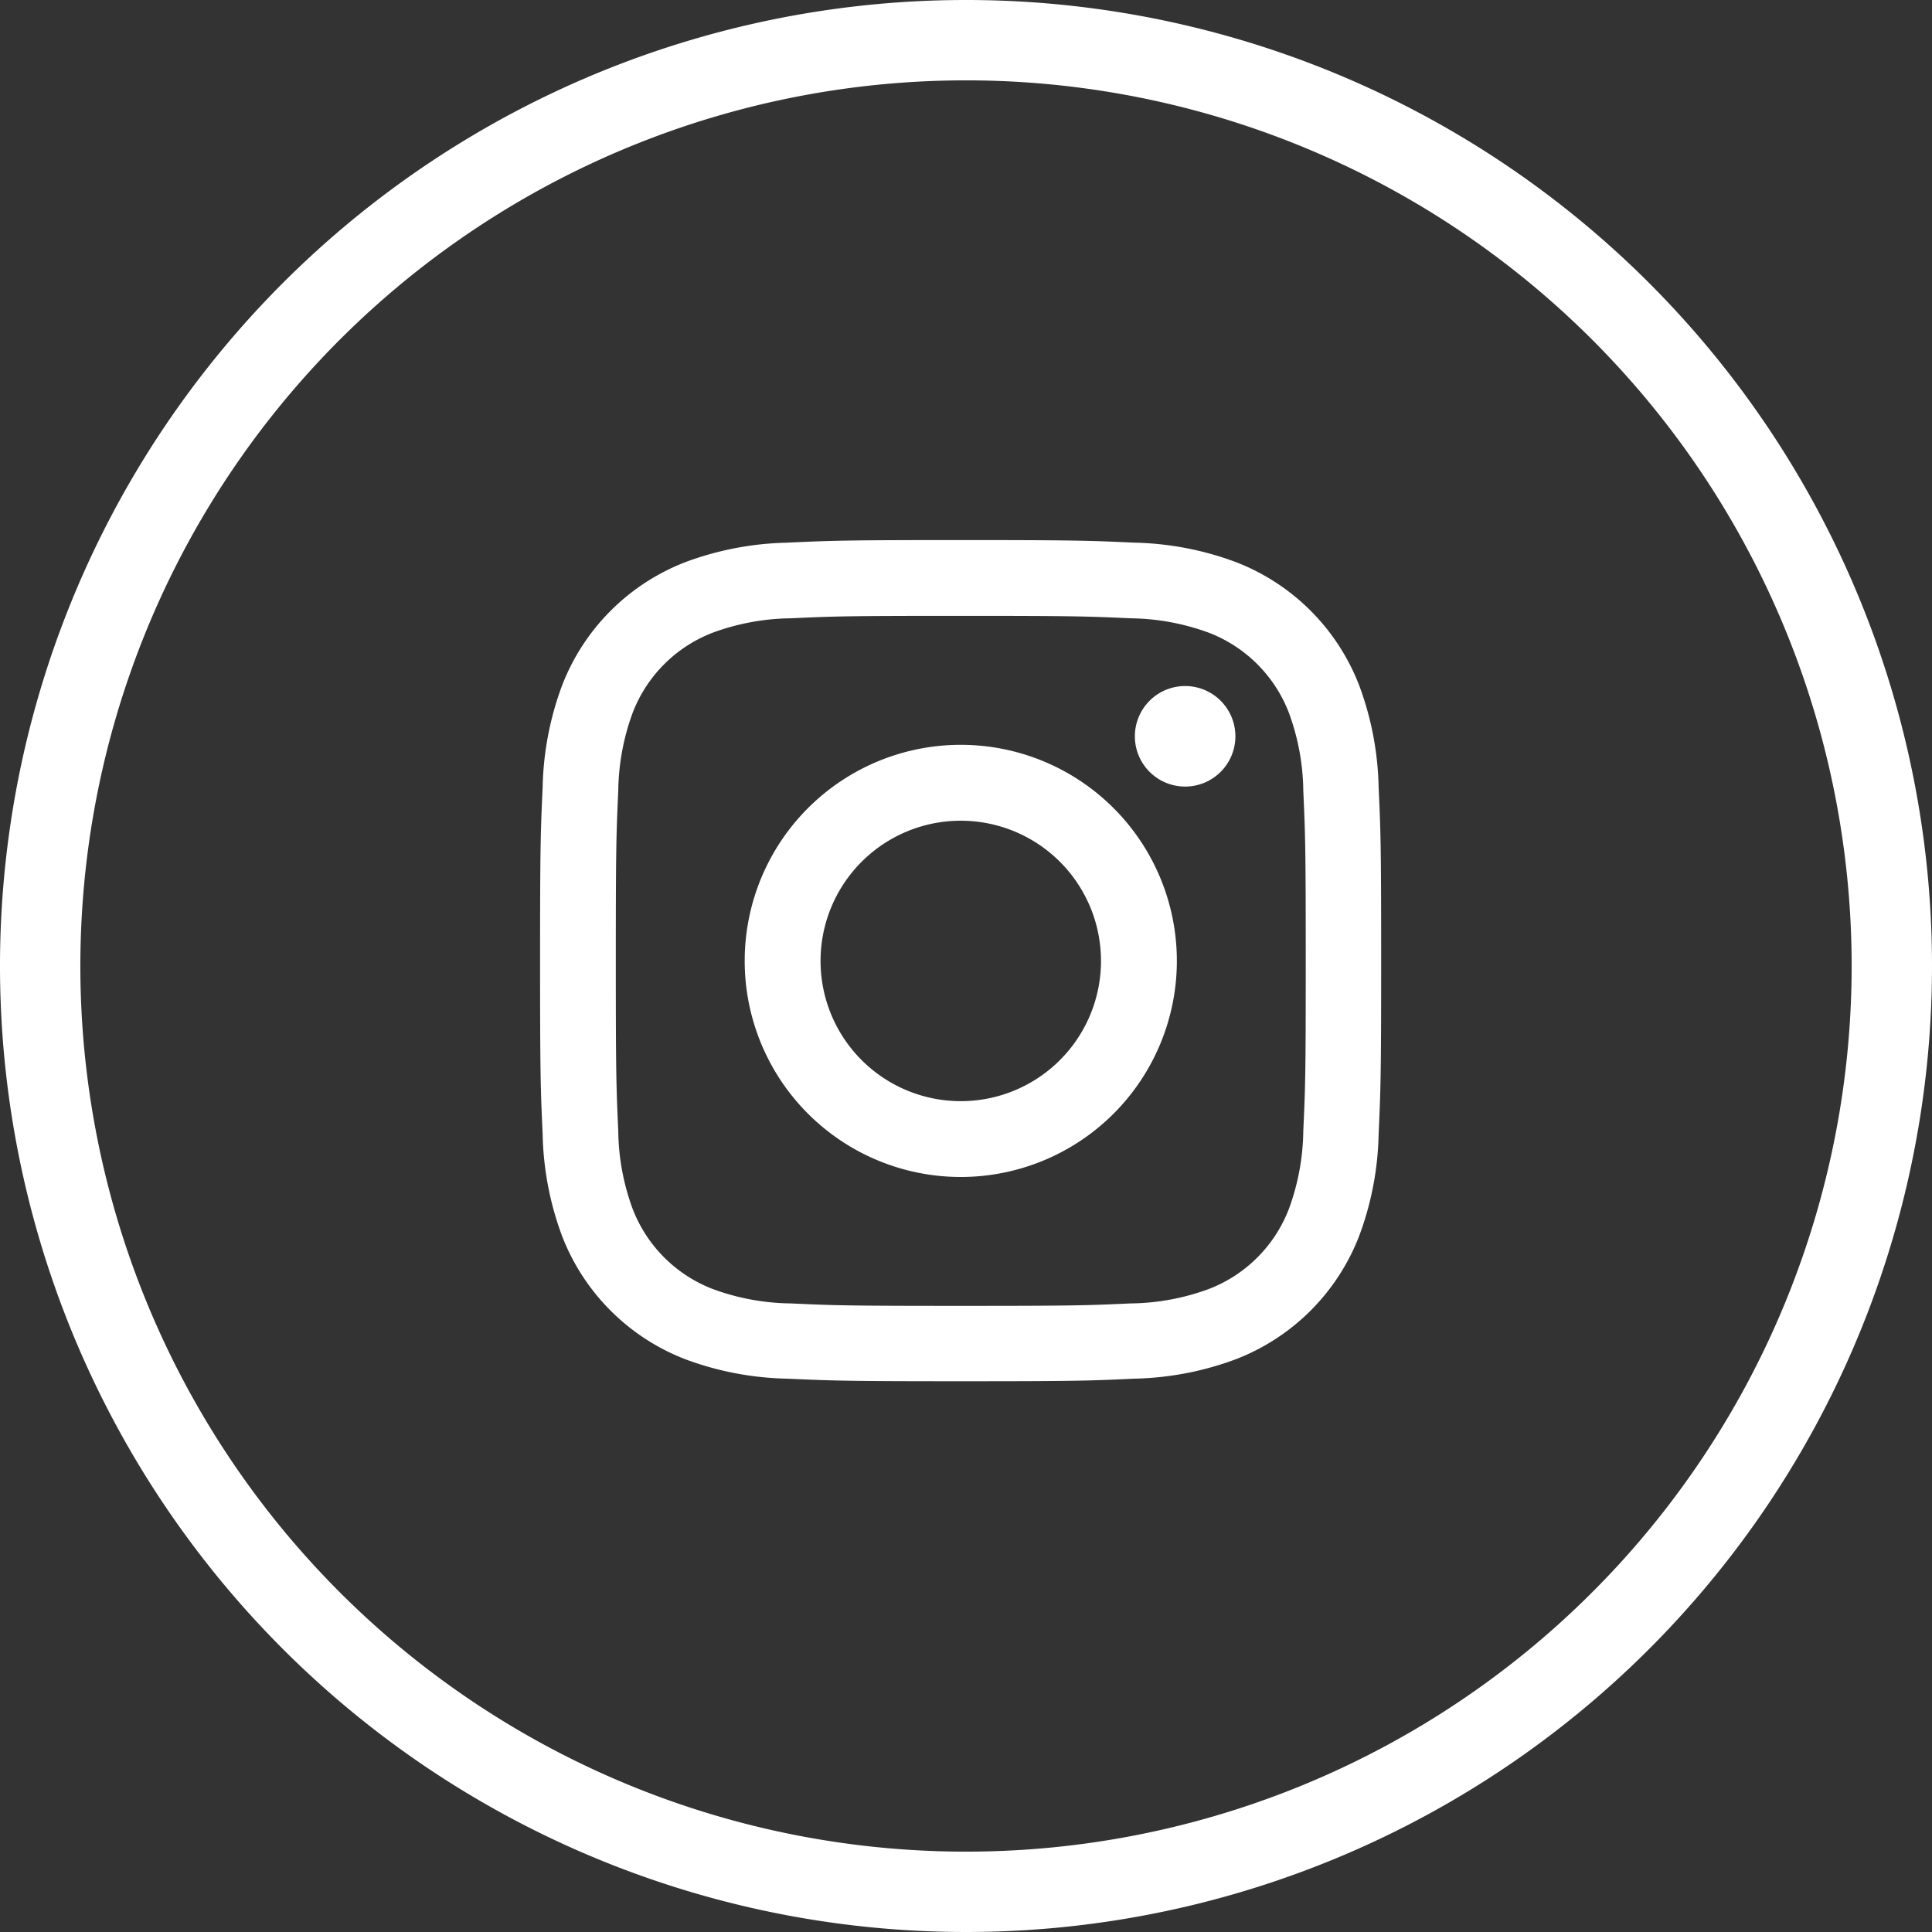
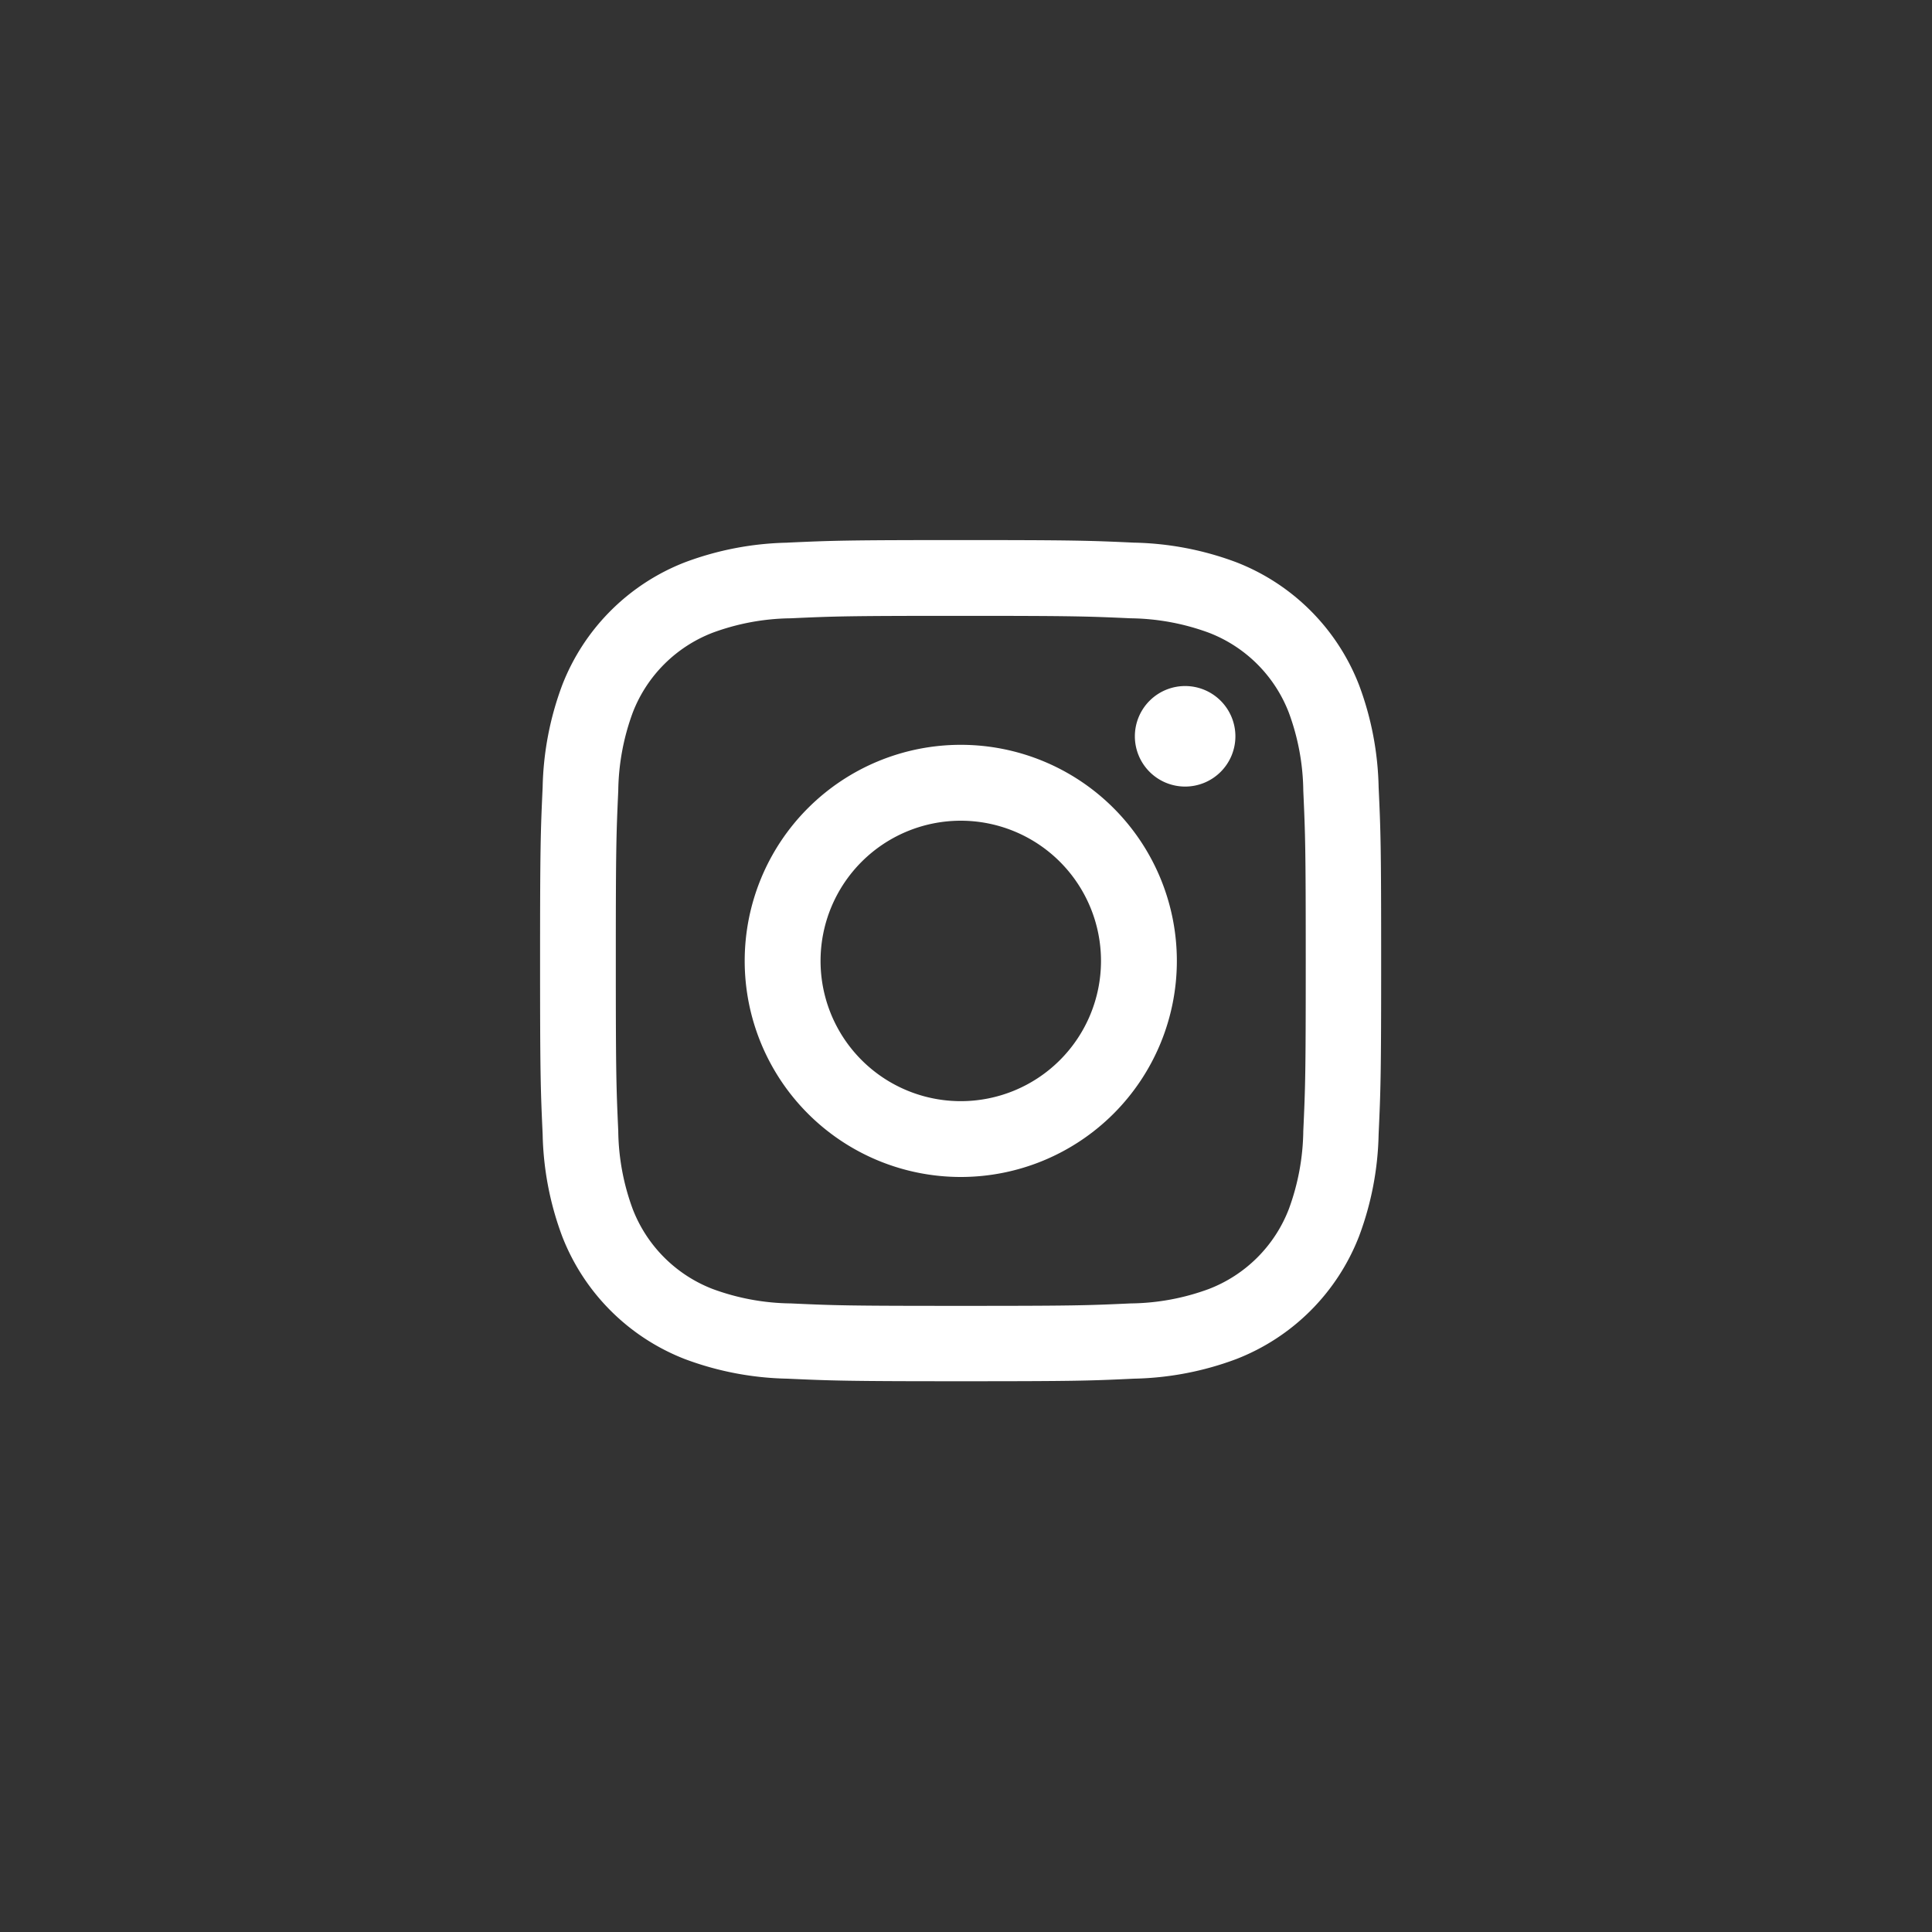
<svg xmlns="http://www.w3.org/2000/svg" width="48.086" height="48.086" viewBox="0 0 48.086 48.086">
  <rect x="0" y="0" width="48.086" height="48.086" fill="#333333" stroke="none" />
  <g id="social_icon_Instagram" data-name="social icon Instagram" transform="translate(0.999 1)">
    <g id="Gruppe_25419" data-name="Gruppe 25419" transform="translate(0.001)">
-       <path id="google_3_" d="M46.587,23.544A23.043,23.043,0,1,1,23.543.5,23.043,23.043,0,0,1,46.587,23.544Z" transform="translate(-0.501 -0.5)" fill="none" stroke="#fff" stroke-width="2" />
      <g id="instagram-2-1" transform="translate(12.442 12.442)">
        <path id="Pfad_5846" data-name="Pfad 5846" d="M442.83,449.992a3.49,3.49,0,1,1,3.491,3.491,3.49,3.49,0,0,1-3.491-3.491m-1.888,0a5.378,5.378,0,1,0,5.378-5.378,5.378,5.378,0,0,0-5.378,5.378m9.711-5.59a1.251,1.251,0,1,0,1.251-1.251h0a1.251,1.251,0,0,0-1.251,1.251m-8.565,14.115a5.79,5.79,0,0,1-1.946-.36,3.475,3.475,0,0,1-1.987-1.988,5.786,5.786,0,0,1-.36-1.946c-.05-1.1-.061-1.436-.061-4.232s.011-3.127.061-4.232a5.824,5.824,0,0,1,.36-1.946,3.467,3.467,0,0,1,1.987-1.988,5.781,5.781,0,0,1,1.946-.36c1.1-.051,1.436-.061,4.231-.061s3.127.011,4.232.061a5.822,5.822,0,0,1,1.946.36,3.466,3.466,0,0,1,1.988,1.988,5.781,5.781,0,0,1,.36,1.946c.05,1.1.061,1.436.061,4.232s-.01,3.127-.061,4.232a5.812,5.812,0,0,1-.36,1.946,3.467,3.467,0,0,1-1.988,1.988,5.779,5.779,0,0,1-1.946.36c-1.1.051-1.436.061-4.232.061s-3.127-.01-4.231-.061M442,439.583a7.675,7.675,0,0,0-2.542.487,5.354,5.354,0,0,0-3.058,3.058,7.68,7.68,0,0,0-.487,2.542c-.051,1.112-.064,1.473-.064,4.317s.013,3.2.064,4.317a7.677,7.677,0,0,0,.486,2.542,5.354,5.354,0,0,0,3.058,3.058,7.685,7.685,0,0,0,2.542.486c1.112.05,1.473.064,4.317.064s3.2-.011,4.317-.064a7.677,7.677,0,0,0,2.542-.487,5.354,5.354,0,0,0,3.058-3.058,7.66,7.66,0,0,0,.487-2.542c.051-1.112.063-1.473.063-4.317s-.011-3.2-.063-4.317a7.68,7.68,0,0,0-.487-2.542,5.355,5.355,0,0,0-3.058-3.058,7.67,7.67,0,0,0-2.542-.487c-1.112-.051-1.473-.064-4.317-.064s-3.2.013-4.318.064" transform="translate(-435.849 -439.518)" fill="#fff" />
      </g>
    </g>
  </g>
</svg>